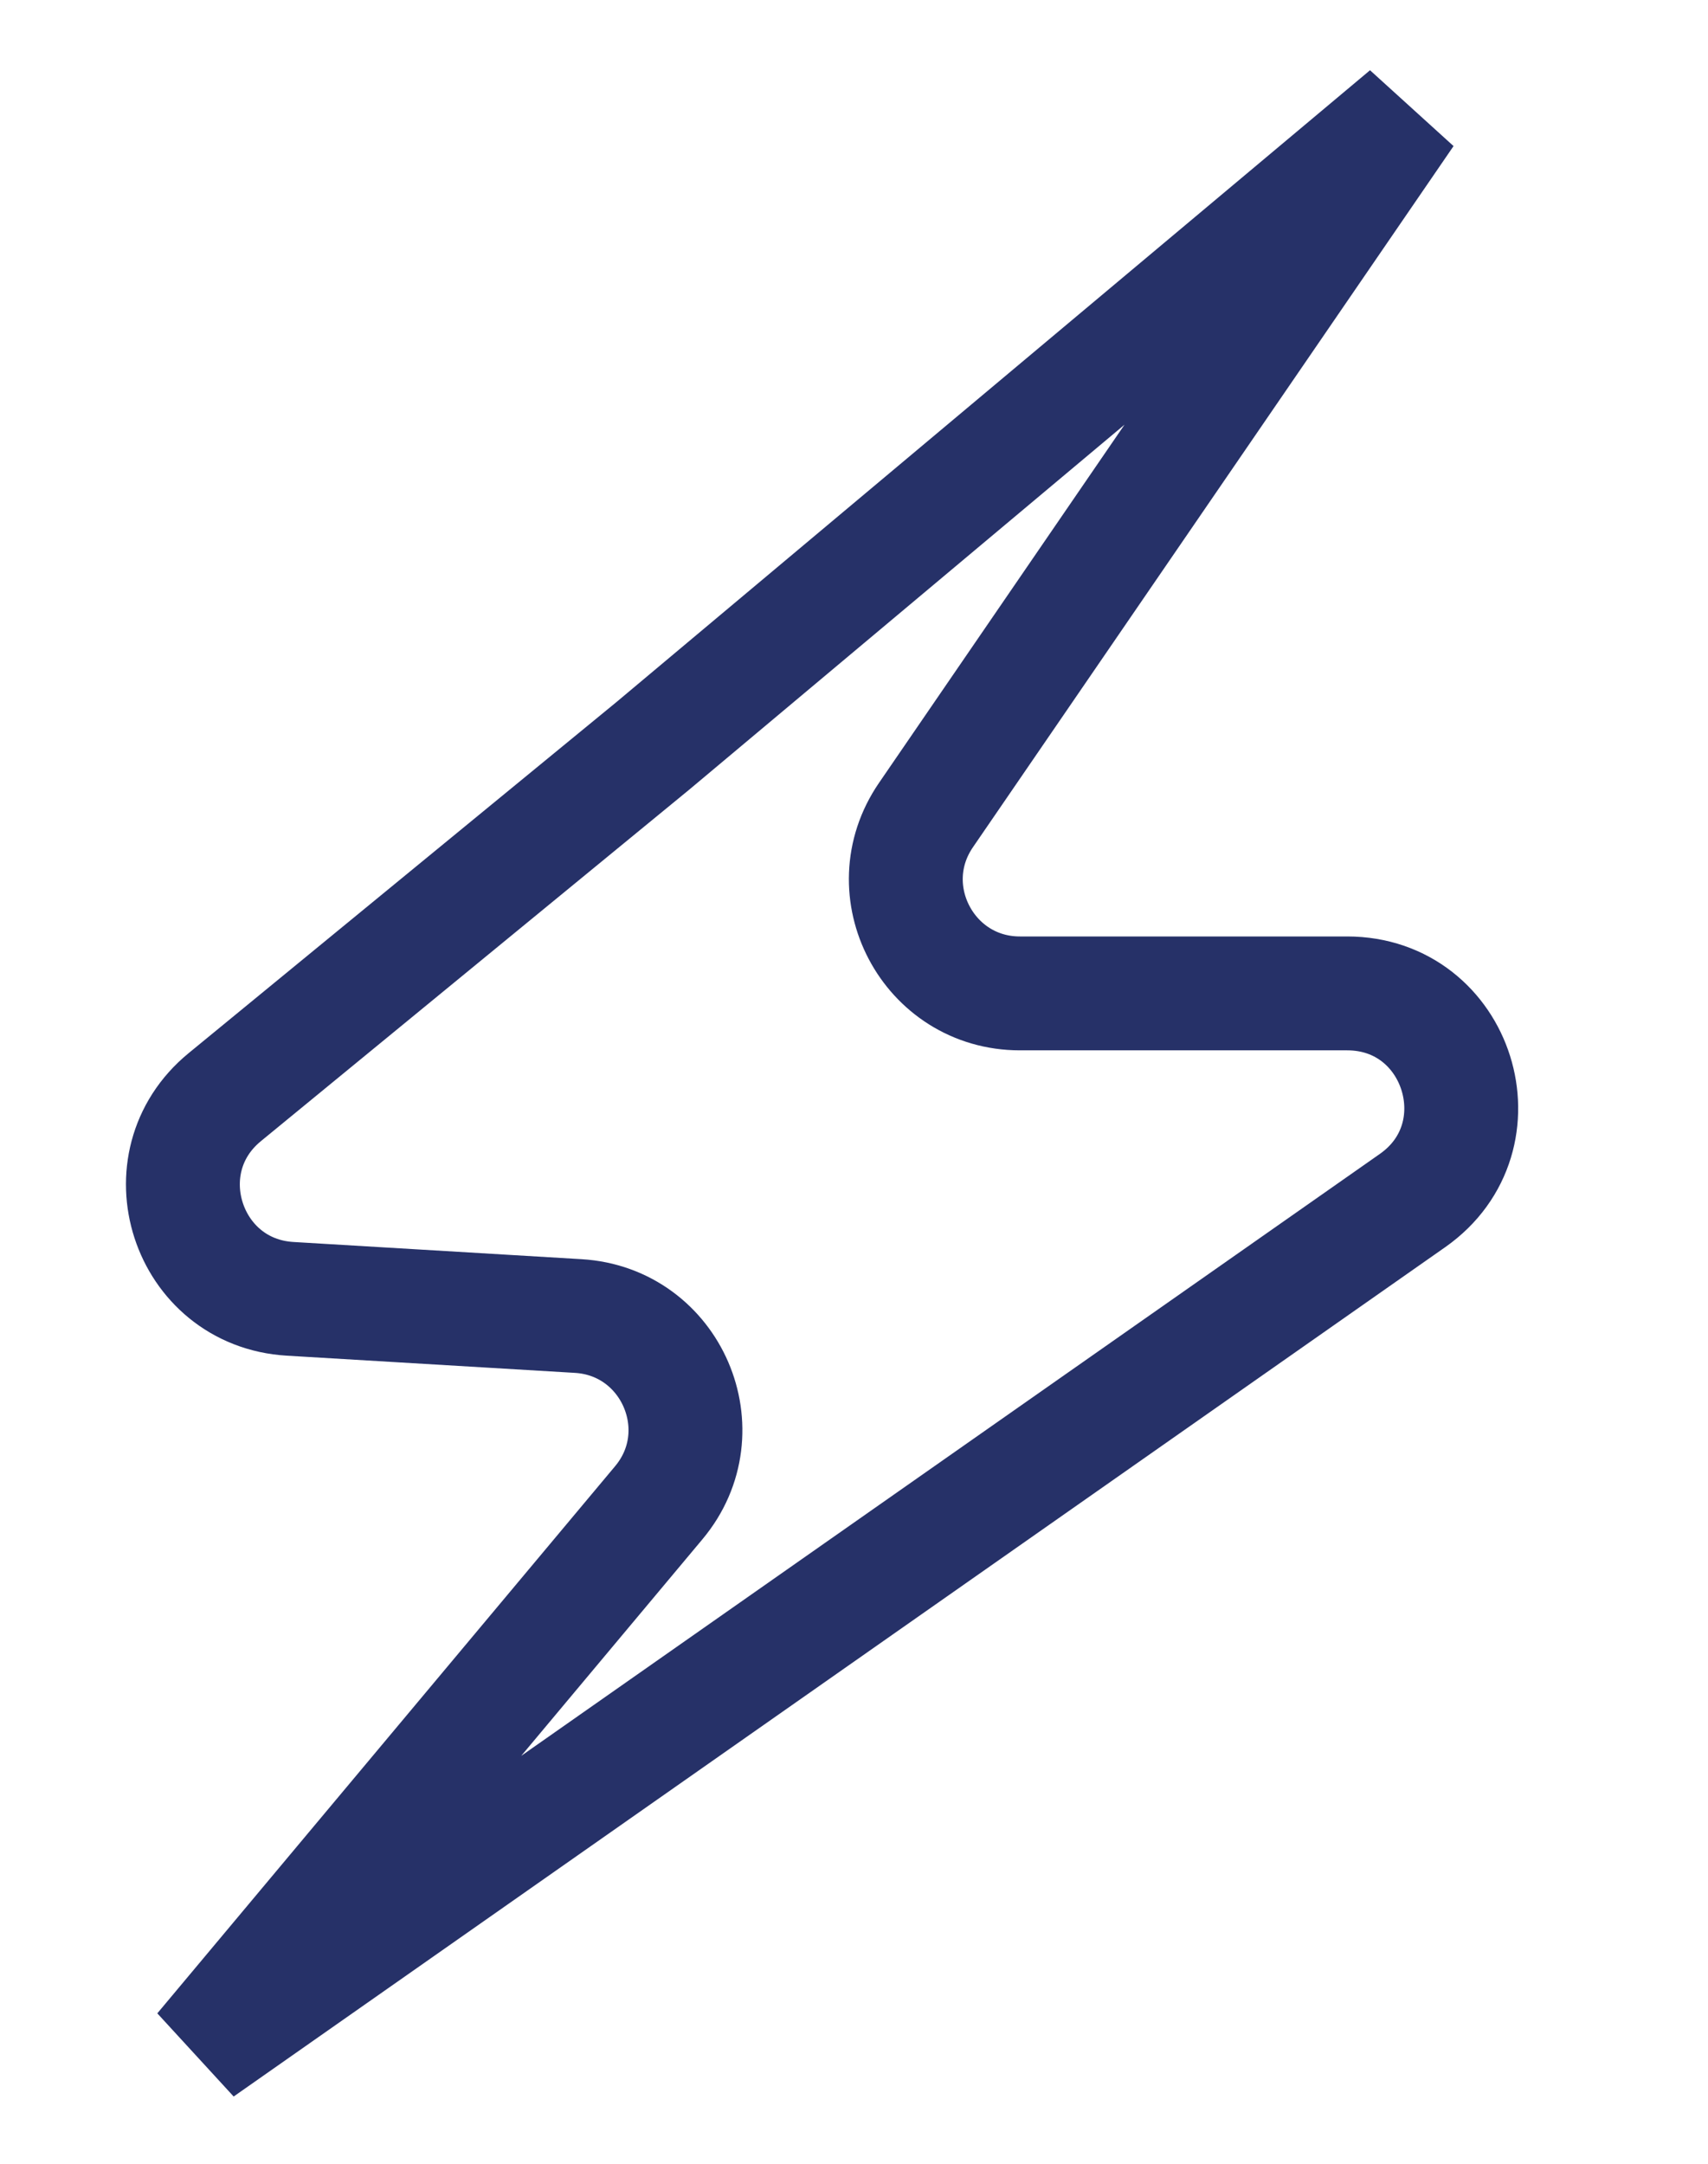
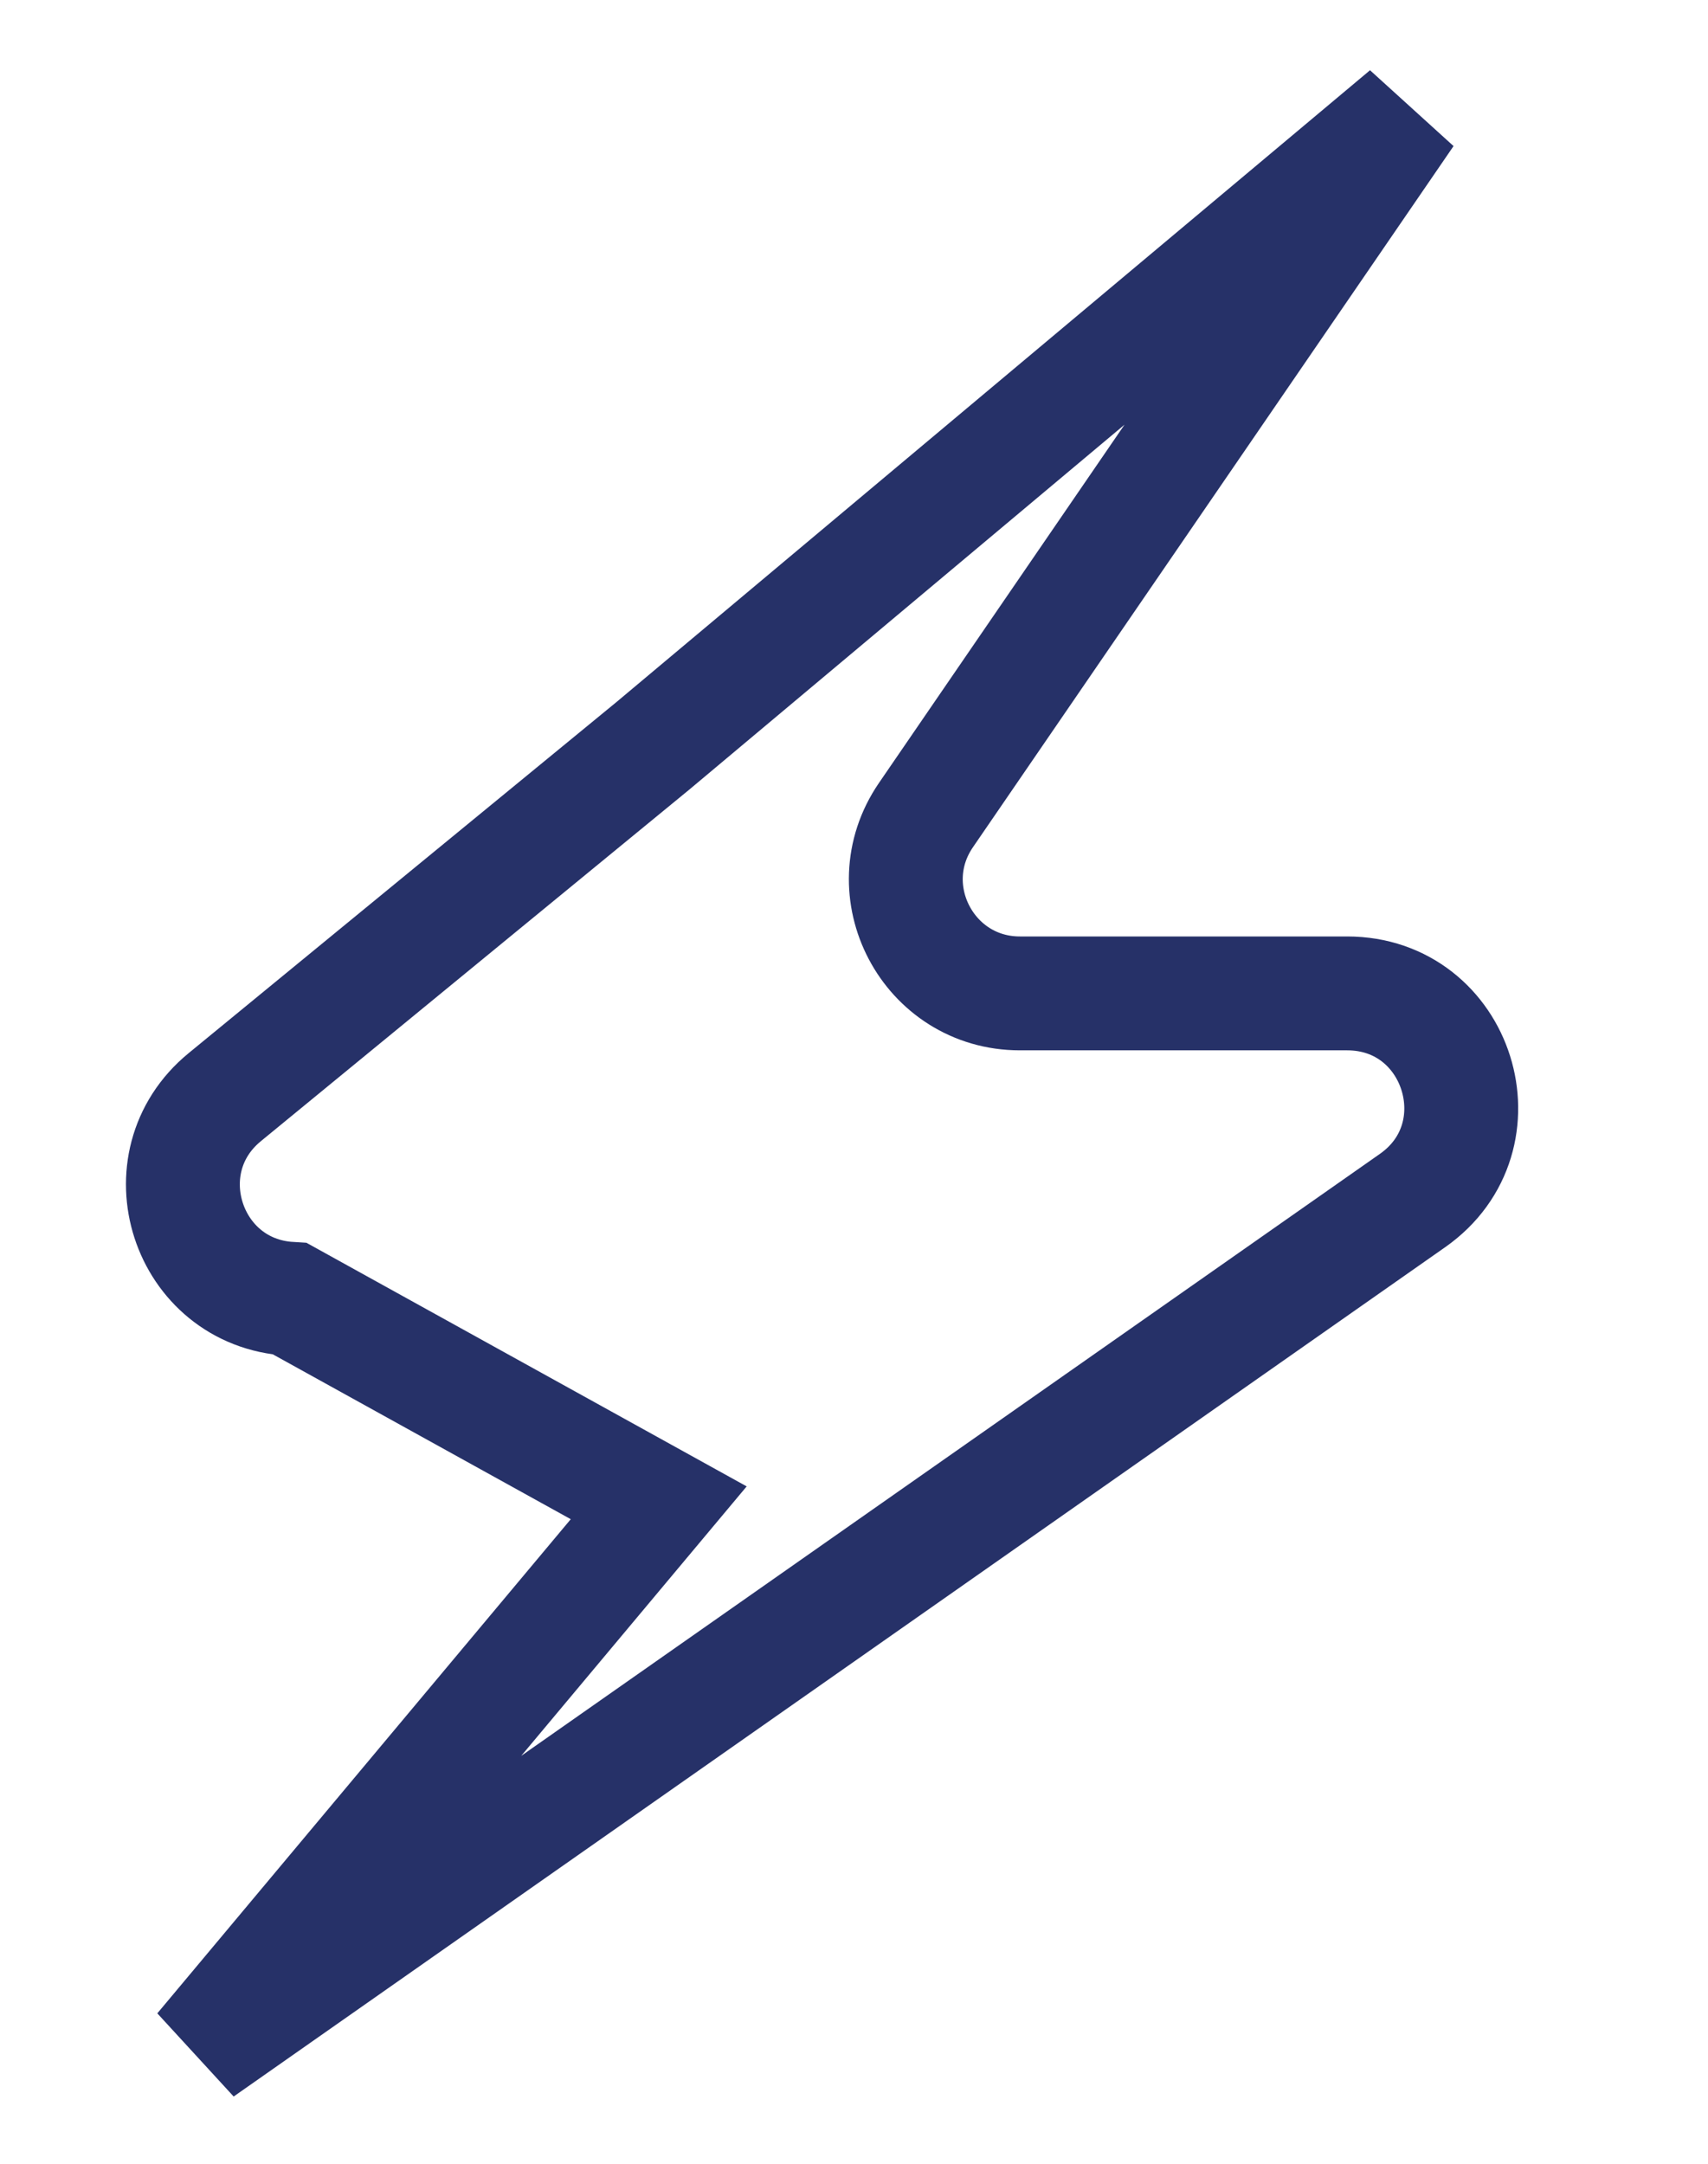
<svg xmlns="http://www.w3.org/2000/svg" width="15" height="19" viewBox="0 0 15 19" fill="none">
-   <path d="M1.974 9.634L5.735 6.548L12.353 1L8.132 7.157C7.677 7.821 8.152 8.723 8.957 8.723H11.831C12.809 8.723 13.205 9.981 12.405 10.542L1.765 18L5.785 13.196C6.312 12.567 5.898 11.605 5.078 11.556L2.548 11.405C1.64 11.351 1.27 10.211 1.974 9.634Z" stroke="#263168" />
+   <path d="M1.974 9.634L5.735 6.548L12.353 1L8.132 7.157C7.677 7.821 8.152 8.723 8.957 8.723H11.831C12.809 8.723 13.205 9.981 12.405 10.542L1.765 18L5.785 13.196L2.548 11.405C1.64 11.351 1.27 10.211 1.974 9.634Z" stroke="#263168" />
</svg>